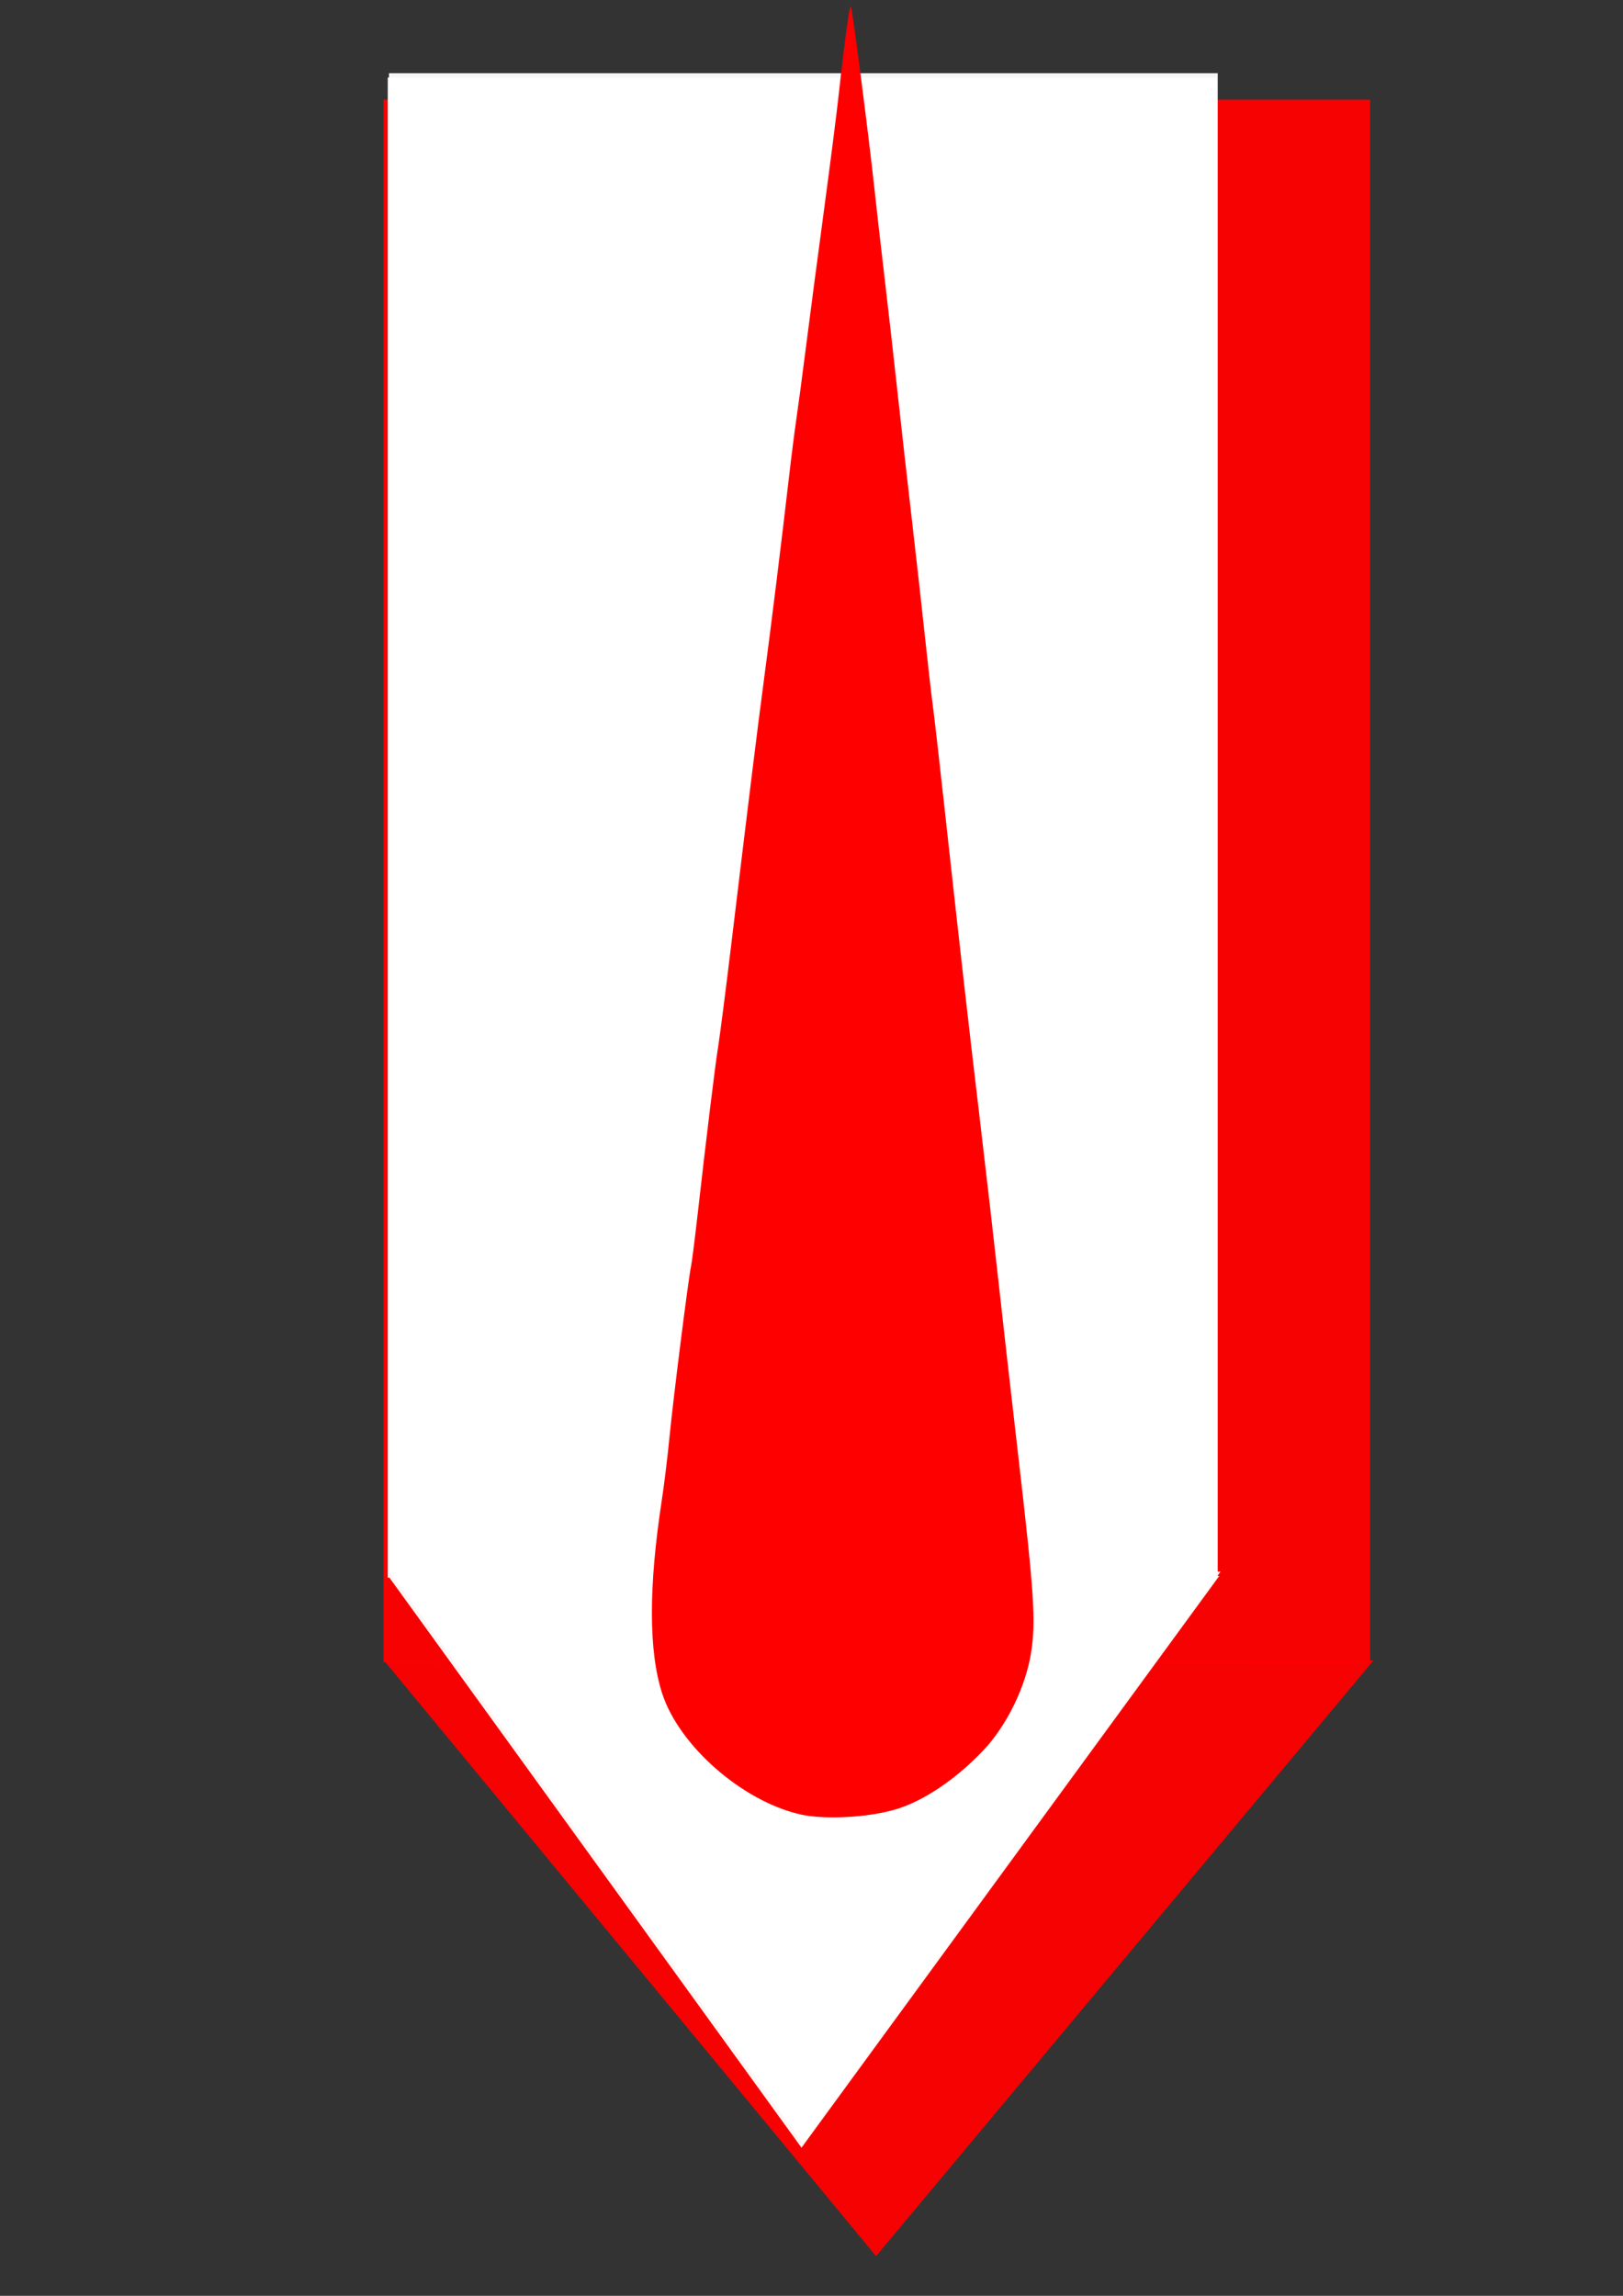
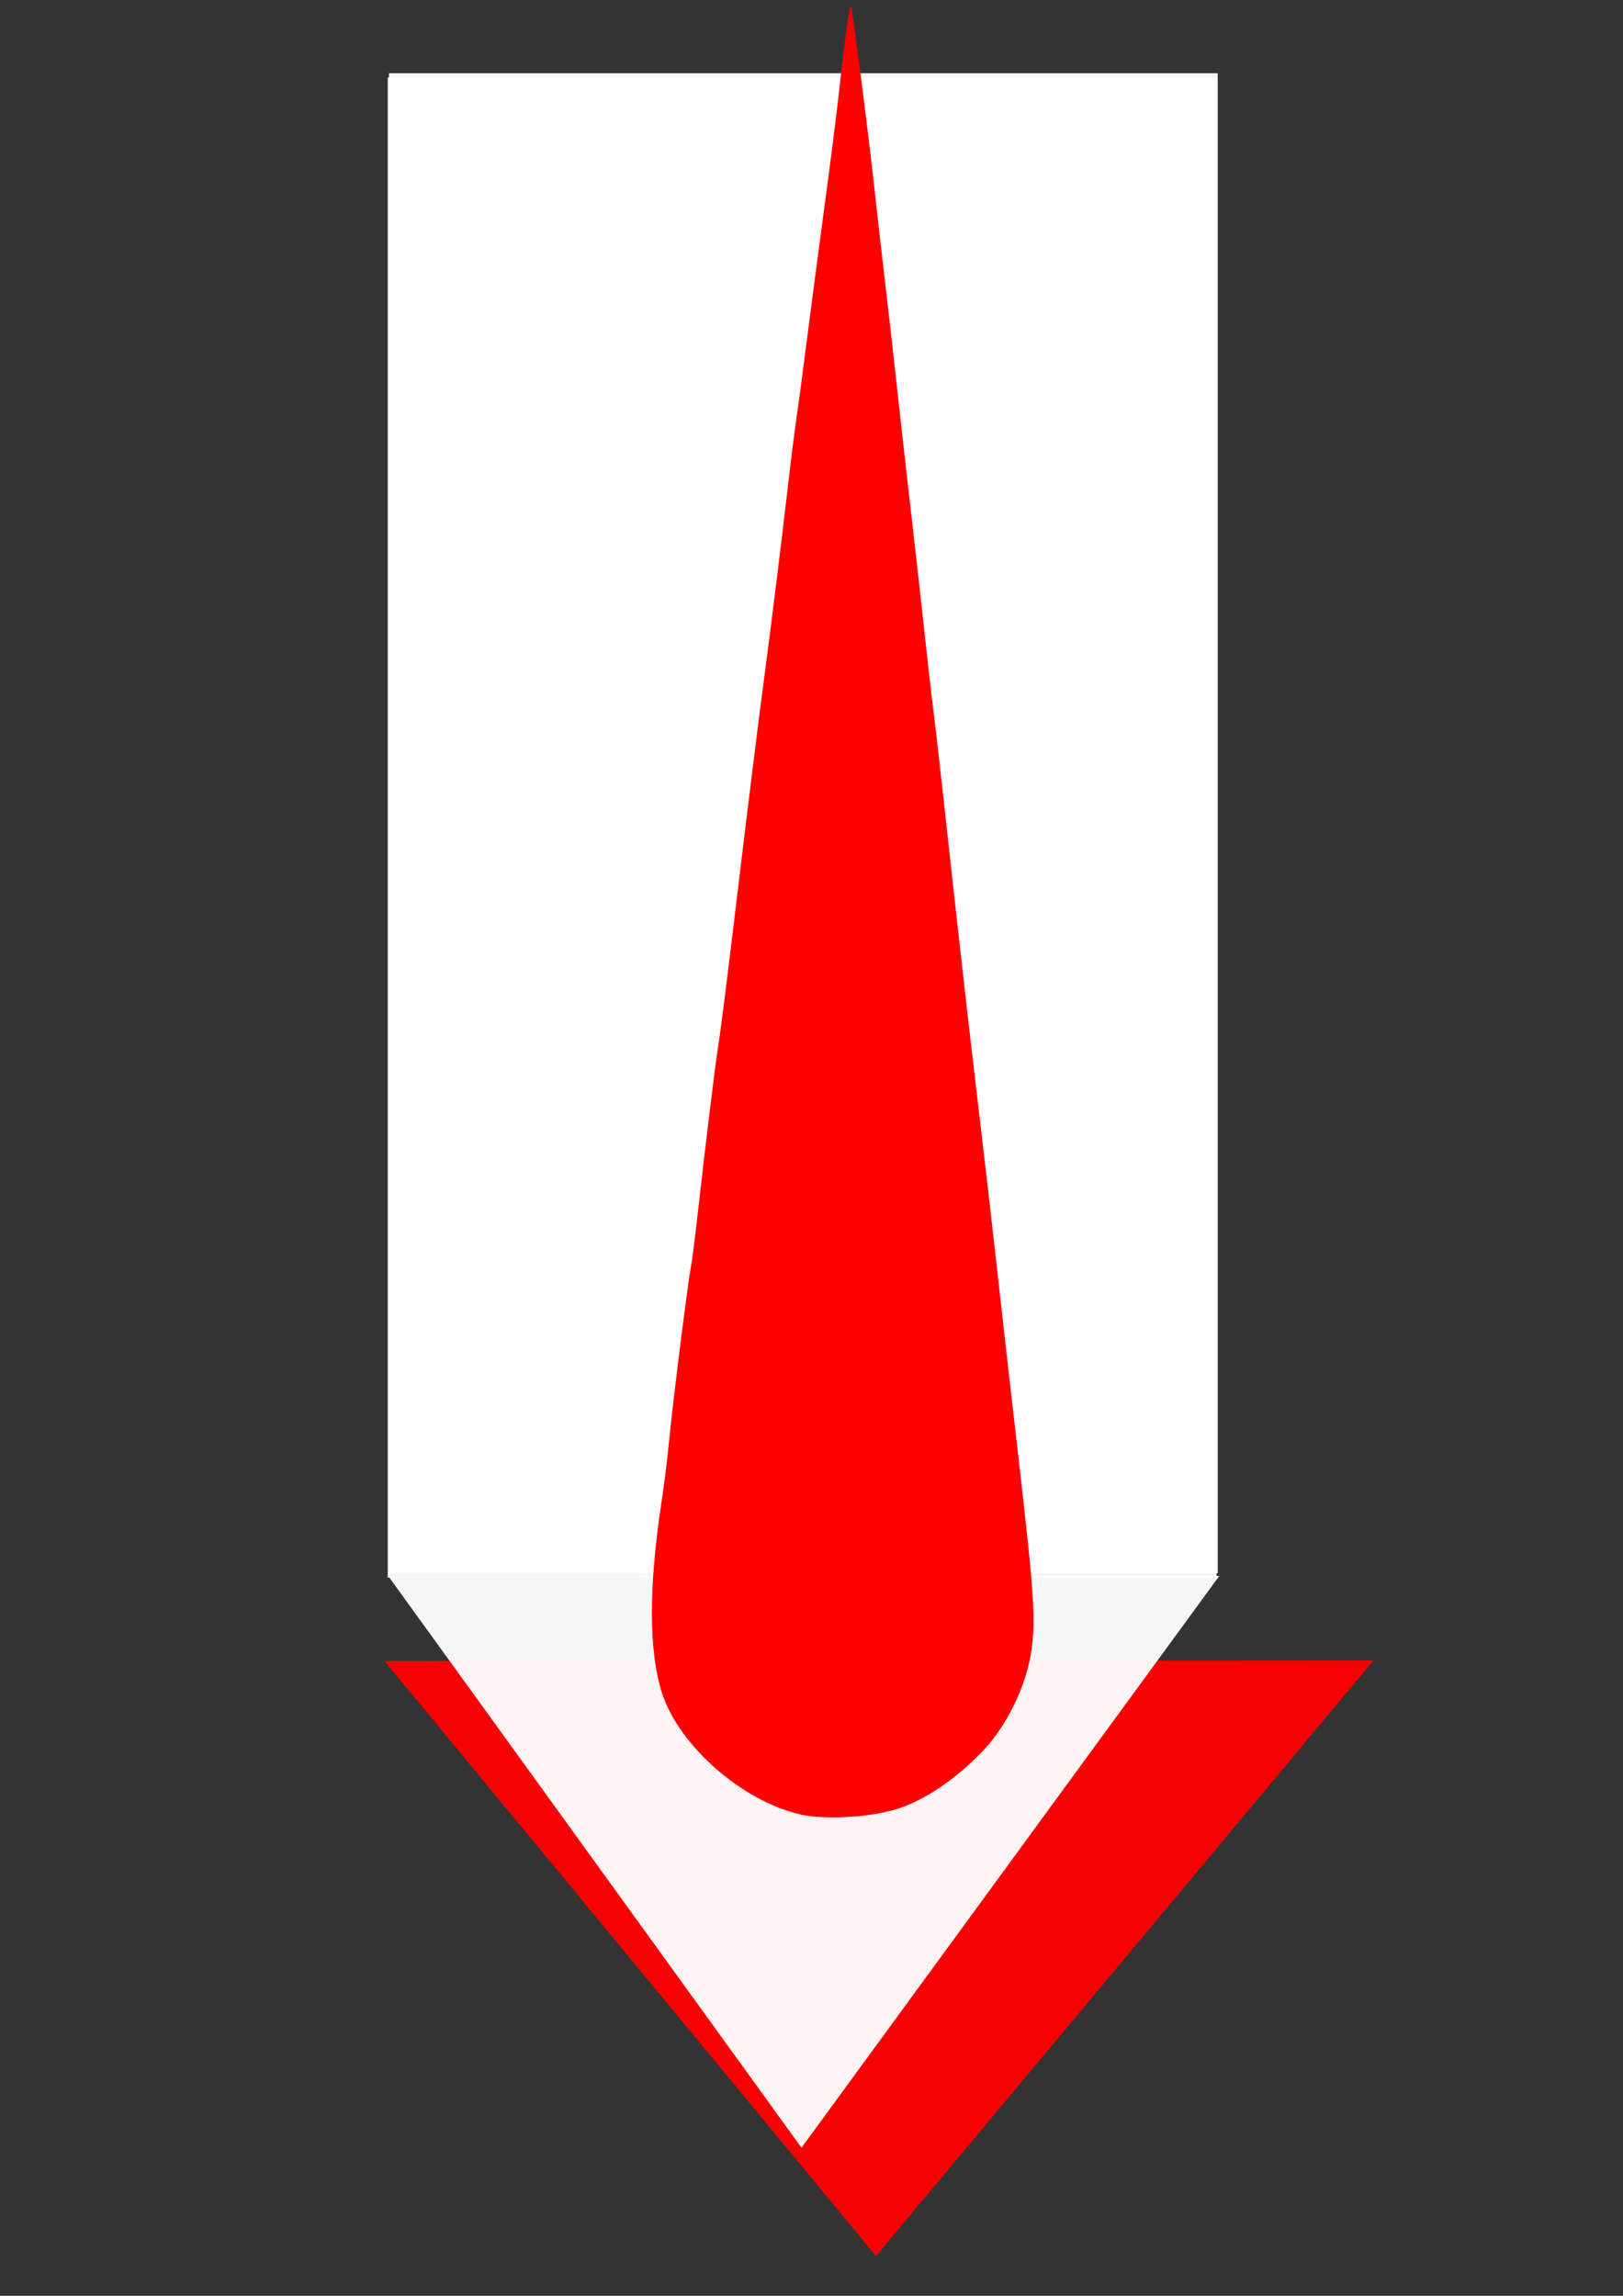
<svg xmlns="http://www.w3.org/2000/svg" xmlns:ns1="http://www.inkscape.org/namespaces/inkscape" xmlns:ns2="http://sodipodi.sourceforge.net/DTD/sodipodi-0.dtd" width="210mm" height="297mm" viewBox="0 0 210 297" version="1.1" id="svg2902" ns1:version="0.92.2 (5c3e80d, 2017-08-06)" ns2:docname="3.svg">
  <rect x="0" y="0" width="210" height="297" fill="#333333" stroke="none" />
  <defs id="defs2896" />
  <ns2:namedview id="base" pagecolor="#ffffff" bordercolor="#666666" borderopacity="1.0" ns1:pageopacity="0.0" ns1:pageshadow="2" ns1:zoom="0.1425293" ns1:cx="-2581.9737" ns1:cy="1642.7589" ns1:document-units="mm" ns1:current-layer="layer1" showgrid="false" ns1:window-width="1920" ns1:window-height="1007" ns1:window-x="-9" ns1:window-y="-9" ns1:window-maximized="1" />
  <g ns1:label="Layer 1" ns1:groupmode="layer" id="layer1">
    <g id="g4276" transform="matrix(0.075,0,0,0.075,1305.383,-74.99)">
      <path transform="matrix(1.176,0.166,0.244,-0.818,1948.202,10288.477)" ns1:transform-center-y="60.322832" ns1:transform-center-x="-0.59372966" d="m -15422.148,4724.244 -1391.994,-283.831 941.802,-1063.587 z" ns1:randomized="0" ns1:rounded="0" ns1:flatsided="true" ns2:arg2="1.7719415" ns2:arg1="0.72474391" ns2:r2="410.10269" ns2:r1="820.20526" ns2:cy="4180.4941" ns2:cx="-16036.21" ns2:sides="3" id="path4270" style="fill:#ff0000;fill-opacity:0.957;stroke-width:0.75" ns2:type="star" />
-       <rect y="1171.799" x="-16743.502" height="2695.314" width="1702.104" id="rect4272" style="fill:#ff0000;fill-opacity:0.957;stroke-width:0.735" />
    </g>
    <g transform="matrix(0.063,0,0,0.072,1105.01,-74.34)" id="g4276-1" style="fill:#ffffff">
      <path transform="matrix(1.176,0.166,0.244,-0.818,1948.202,10288.477)" ns1:transform-center-y="60.322832" ns1:transform-center-x="-0.59372966" d="m -15422.148,4724.244 -1391.994,-283.831 941.802,-1063.587 z" ns1:randomized="0" ns1:rounded="0" ns1:flatsided="true" ns2:arg2="1.7719415" ns2:arg1="0.72474391" ns2:r2="410.10269" ns2:r1="820.20526" ns2:cy="4180.4941" ns2:cx="-16036.21" ns2:sides="3" id="path4270-9" style="fill:#ffffff;fill-opacity:0.957;stroke-width:0.75" ns2:type="star" />
      <rect y="1171.799" x="-16743.502" height="2695.314" width="1702.104" id="rect4272-1" style="fill:#ffffff;fill-opacity:0.957;stroke-width:0.735" />
    </g>
    <g transform="matrix(0.063,0,0,0.072,1105.17,-74.898)" id="g4276-1-9" style="fill:#ffffff">
-       <path transform="matrix(1.176,0.166,0.244,-0.818,1948.202,10288.477)" ns1:transform-center-y="60.322832" ns1:transform-center-x="-0.59372966" d="m -15422.148,4724.244 -1391.994,-283.831 941.802,-1063.587 z" ns1:randomized="0" ns1:rounded="0" ns1:flatsided="true" ns2:arg2="1.7719415" ns2:arg1="0.72474391" ns2:r2="410.10269" ns2:r1="820.20526" ns2:cy="4180.4941" ns2:cx="-16036.21" ns2:sides="3" id="path4270-9-5" style="fill:#ffffff;fill-opacity:0.957;stroke-width:0.75" ns2:type="star" />
      <rect y="1171.799" x="-16743.502" height="2695.314" width="1702.104" id="rect4272-1-6" style="fill:#ffffff;fill-opacity:0.957;stroke-width:0.735" />
    </g>
    <path ns1:connector-curvature="0" id="path20-0-8" d="m 103.493,234.707 c -7.5,-1.734 -15.645,-8.889 -17.823,-15.66 -1.744,-5.415 -1.758,-13.695 -0.059,-24.846 0.321,-2.085 0.783,-5.875 1.029,-8.422 0.464,-4.803 2.433,-20.42 2.763,-21.898 0.102,-0.463 0.467,-3.306 0.809,-6.317 1.261,-11.101 2.307,-19.643 2.717,-22.21 0.231,-1.45 1.002,-7.469 1.713,-13.375 2.257,-18.763 3.378,-27.835 4.214,-34.111 0.926,-6.965 2.287,-17.971 3.177,-25.689 0.332,-2.895 0.788,-6.495 1.012,-8.001 0.223,-1.505 0.793,-5.769 1.263,-9.475 0.471,-3.706 1.505,-11.57 2.302,-17.476 0.796,-5.906 1.653,-12.634 1.907,-14.95 0.776,-7.097 1.399,-11.605 1.578,-11.426 0.181,0.178 2.295,16.56 3.032,23.428 0.233,2.2 0.816,7.317 1.294,11.37 0.478,4.053 1.24,10.781 1.692,14.95 0.455,4.169 1.307,11.749 1.898,16.845 0.59,5.096 1.35,11.918 1.694,15.16 0.344,3.243 0.81,7.317 1.038,9.054 0.225,1.737 0.885,7.517 1.466,12.844 0.581,5.327 1.251,11.391 1.488,13.476 0.239,2.084 0.705,6.254 1.042,9.265 0.332,3.011 1.27,11.065 2.081,17.898 0.811,6.833 1.868,16.024 2.348,20.424 0.481,4.401 1.643,14.634 2.581,22.741 2.068,17.885 2.297,21.412 1.669,25.449 -0.694,4.459 -3.156,9.494 -6.22,12.722 -3.504,3.69 -7.694,6.511 -11.255,7.578 -3.624,1.085 -9.302,1.383 -12.459,0.653 z" style="fill:#ff0000;fill-opacity:1;stroke-width:0.421" />
  </g>
</svg>